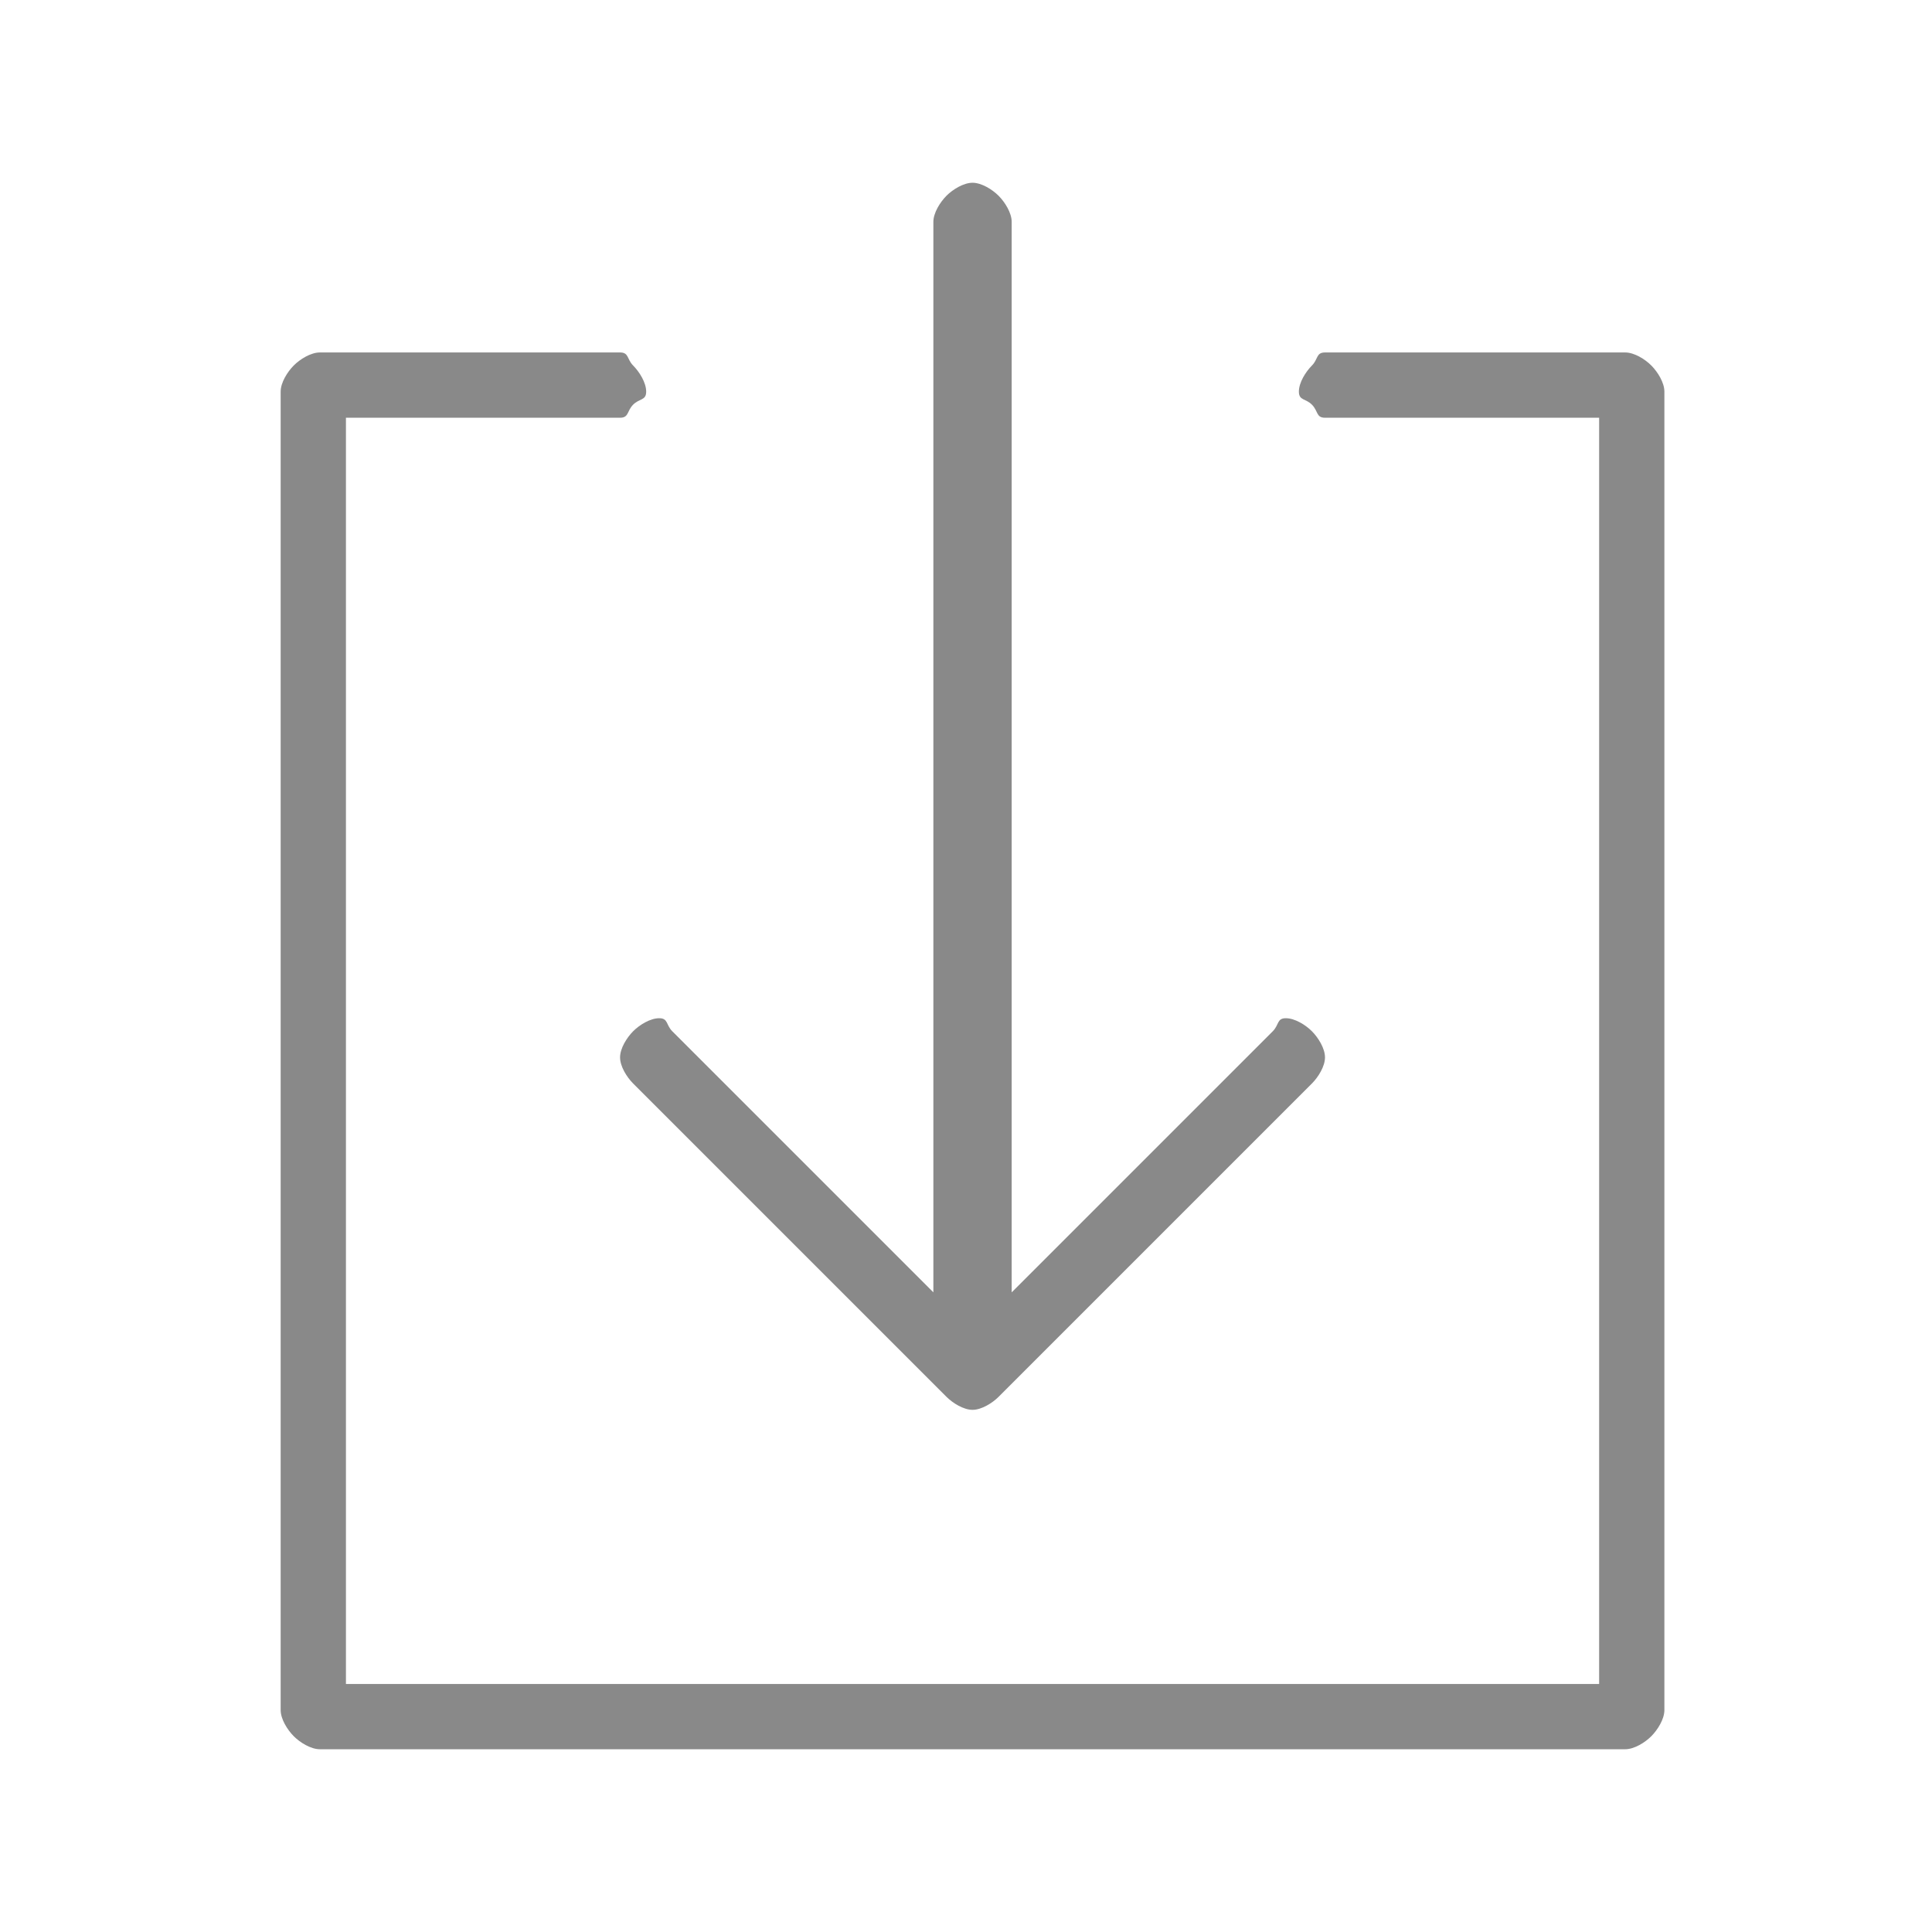
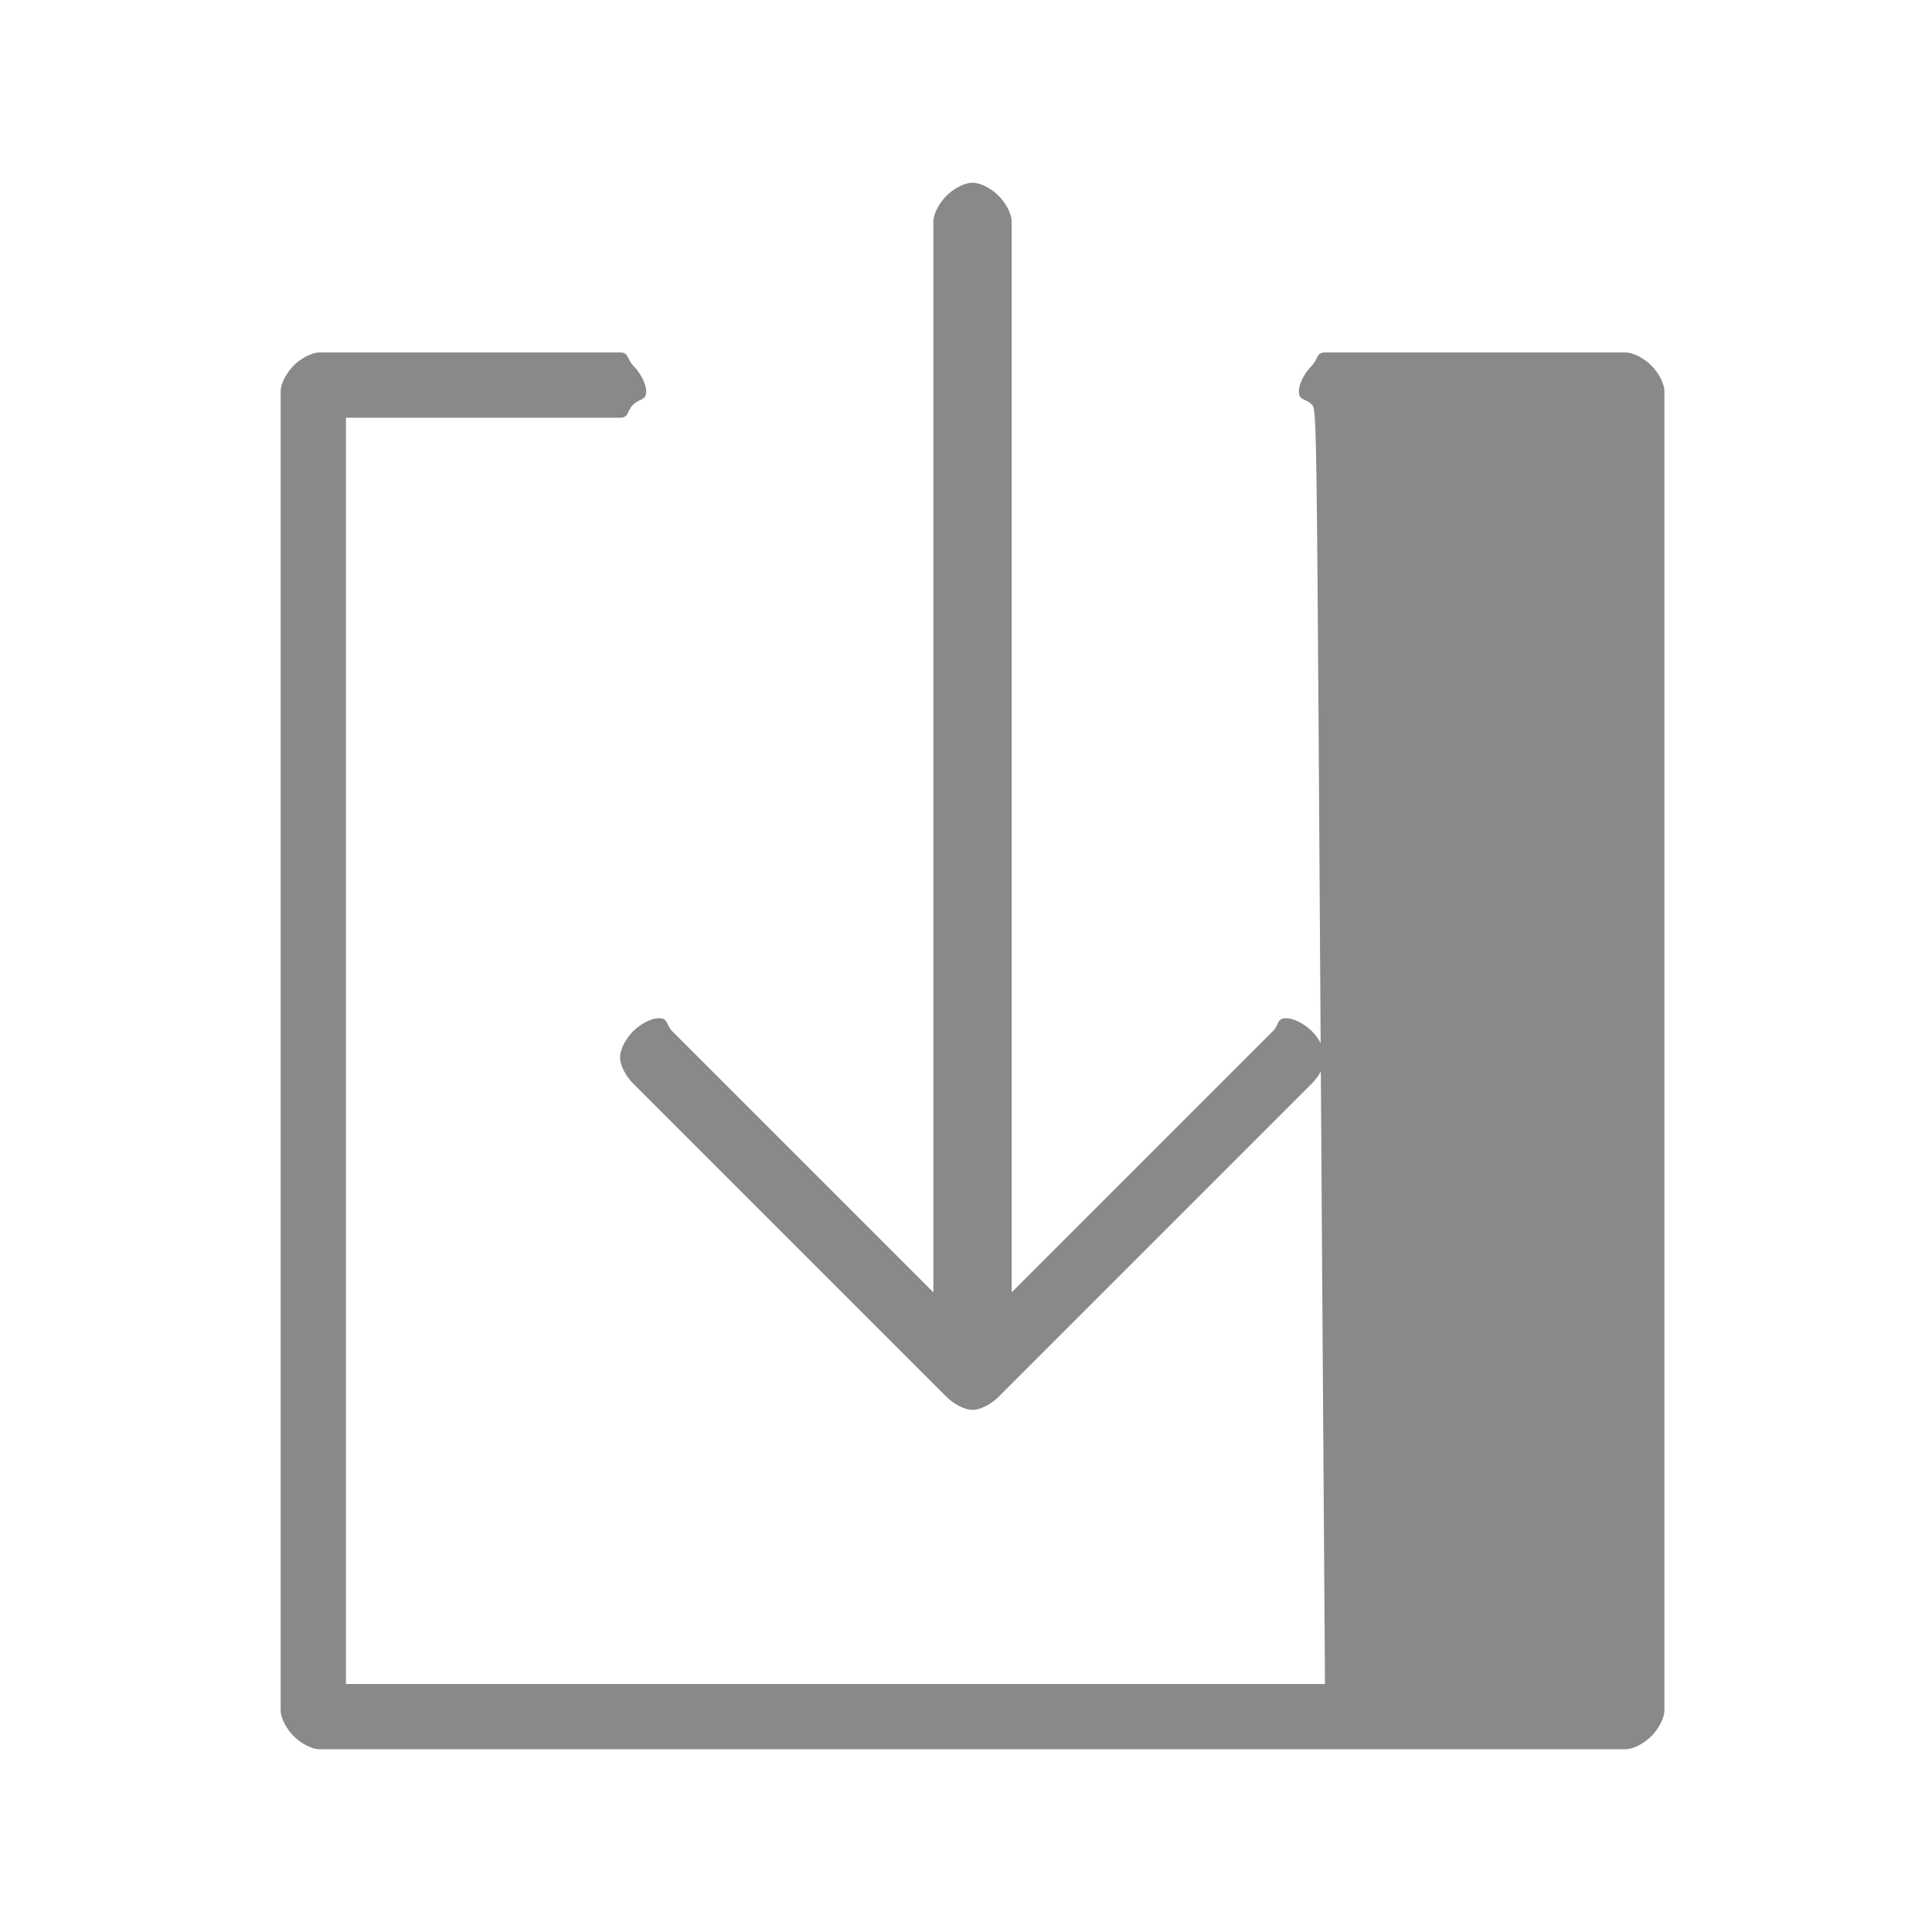
<svg xmlns="http://www.w3.org/2000/svg" width="148" height="148" viewBox="0 0 148 148" fill="none">
-   <path d="M47.5 27C48.186 27 48.015 27.511 48.5 28C48.985 28.489 49.5 29.308 49.5 30C49.5 30.692 48.985 30.511 48.5 31C48.015 31.489 48.186 32 47.5 32H26.5V129H122.5V32H101.5C100.814 32 100.985 31.489 100.5 31C100.015 30.511 99.5 30.692 99.5 30C99.5 29.308 100.015 28.489 100.5 28C100.985 27.511 100.814 27 101.5 27H124.5C125.186 27 126.015 27.511 126.5 28C126.985 28.489 127.5 29.308 127.5 30V131C127.5 131.692 126.985 132.511 126.5 133C126.015 133.489 125.186 134 124.5 134H24.5C23.814 134 22.985 133.489 22.5 133C22.015 132.511 21.5 131.692 21.5 131V30C21.5 29.308 22.015 28.489 22.5 28C22.985 27.511 23.814 27 24.5 27H47.5ZM74.5 14C75.187 14 76.014 14.511 76.5 15C76.986 15.489 77.5 16.308 77.5 17V99L97.5 79C97.986 78.51 97.813 78 98.5 78C99.187 78 100.014 78.51 100.5 79C100.986 79.49 101.5 80.308 101.5 81C101.5 81.692 100.986 82.51 100.5 83L76.5 107C76.015 107.486 75.184 108 74.5 108C73.816 108 72.985 107.486 72.5 107L48.5 83C48.014 82.51 47.5 81.692 47.5 81C47.5 80.308 48.014 79.49 48.5 79C48.986 78.51 49.813 78 50.5 78C51.187 78 51.014 78.51 51.5 79L71.5 99V17C71.5 16.308 72.014 15.489 72.5 15C72.986 14.511 73.813 14 74.5 14Z" fill="#898989" />
+   <path d="M47.5 27C48.186 27 48.015 27.511 48.5 28C48.985 28.489 49.5 29.308 49.5 30C49.5 30.692 48.985 30.511 48.5 31C48.015 31.489 48.186 32 47.5 32H26.5V129H122.5H101.5C100.814 32 100.985 31.489 100.5 31C100.015 30.511 99.5 30.692 99.5 30C99.5 29.308 100.015 28.489 100.5 28C100.985 27.511 100.814 27 101.5 27H124.5C125.186 27 126.015 27.511 126.5 28C126.985 28.489 127.5 29.308 127.5 30V131C127.5 131.692 126.985 132.511 126.5 133C126.015 133.489 125.186 134 124.5 134H24.5C23.814 134 22.985 133.489 22.5 133C22.015 132.511 21.5 131.692 21.5 131V30C21.5 29.308 22.015 28.489 22.5 28C22.985 27.511 23.814 27 24.5 27H47.5ZM74.5 14C75.187 14 76.014 14.511 76.5 15C76.986 15.489 77.5 16.308 77.5 17V99L97.5 79C97.986 78.51 97.813 78 98.5 78C99.187 78 100.014 78.51 100.5 79C100.986 79.49 101.5 80.308 101.5 81C101.5 81.692 100.986 82.51 100.5 83L76.5 107C76.015 107.486 75.184 108 74.5 108C73.816 108 72.985 107.486 72.5 107L48.5 83C48.014 82.51 47.5 81.692 47.5 81C47.5 80.308 48.014 79.49 48.5 79C48.986 78.51 49.813 78 50.5 78C51.187 78 51.014 78.51 51.5 79L71.5 99V17C71.5 16.308 72.014 15.489 72.5 15C72.986 14.511 73.813 14 74.5 14Z" fill="#898989" />
</svg>